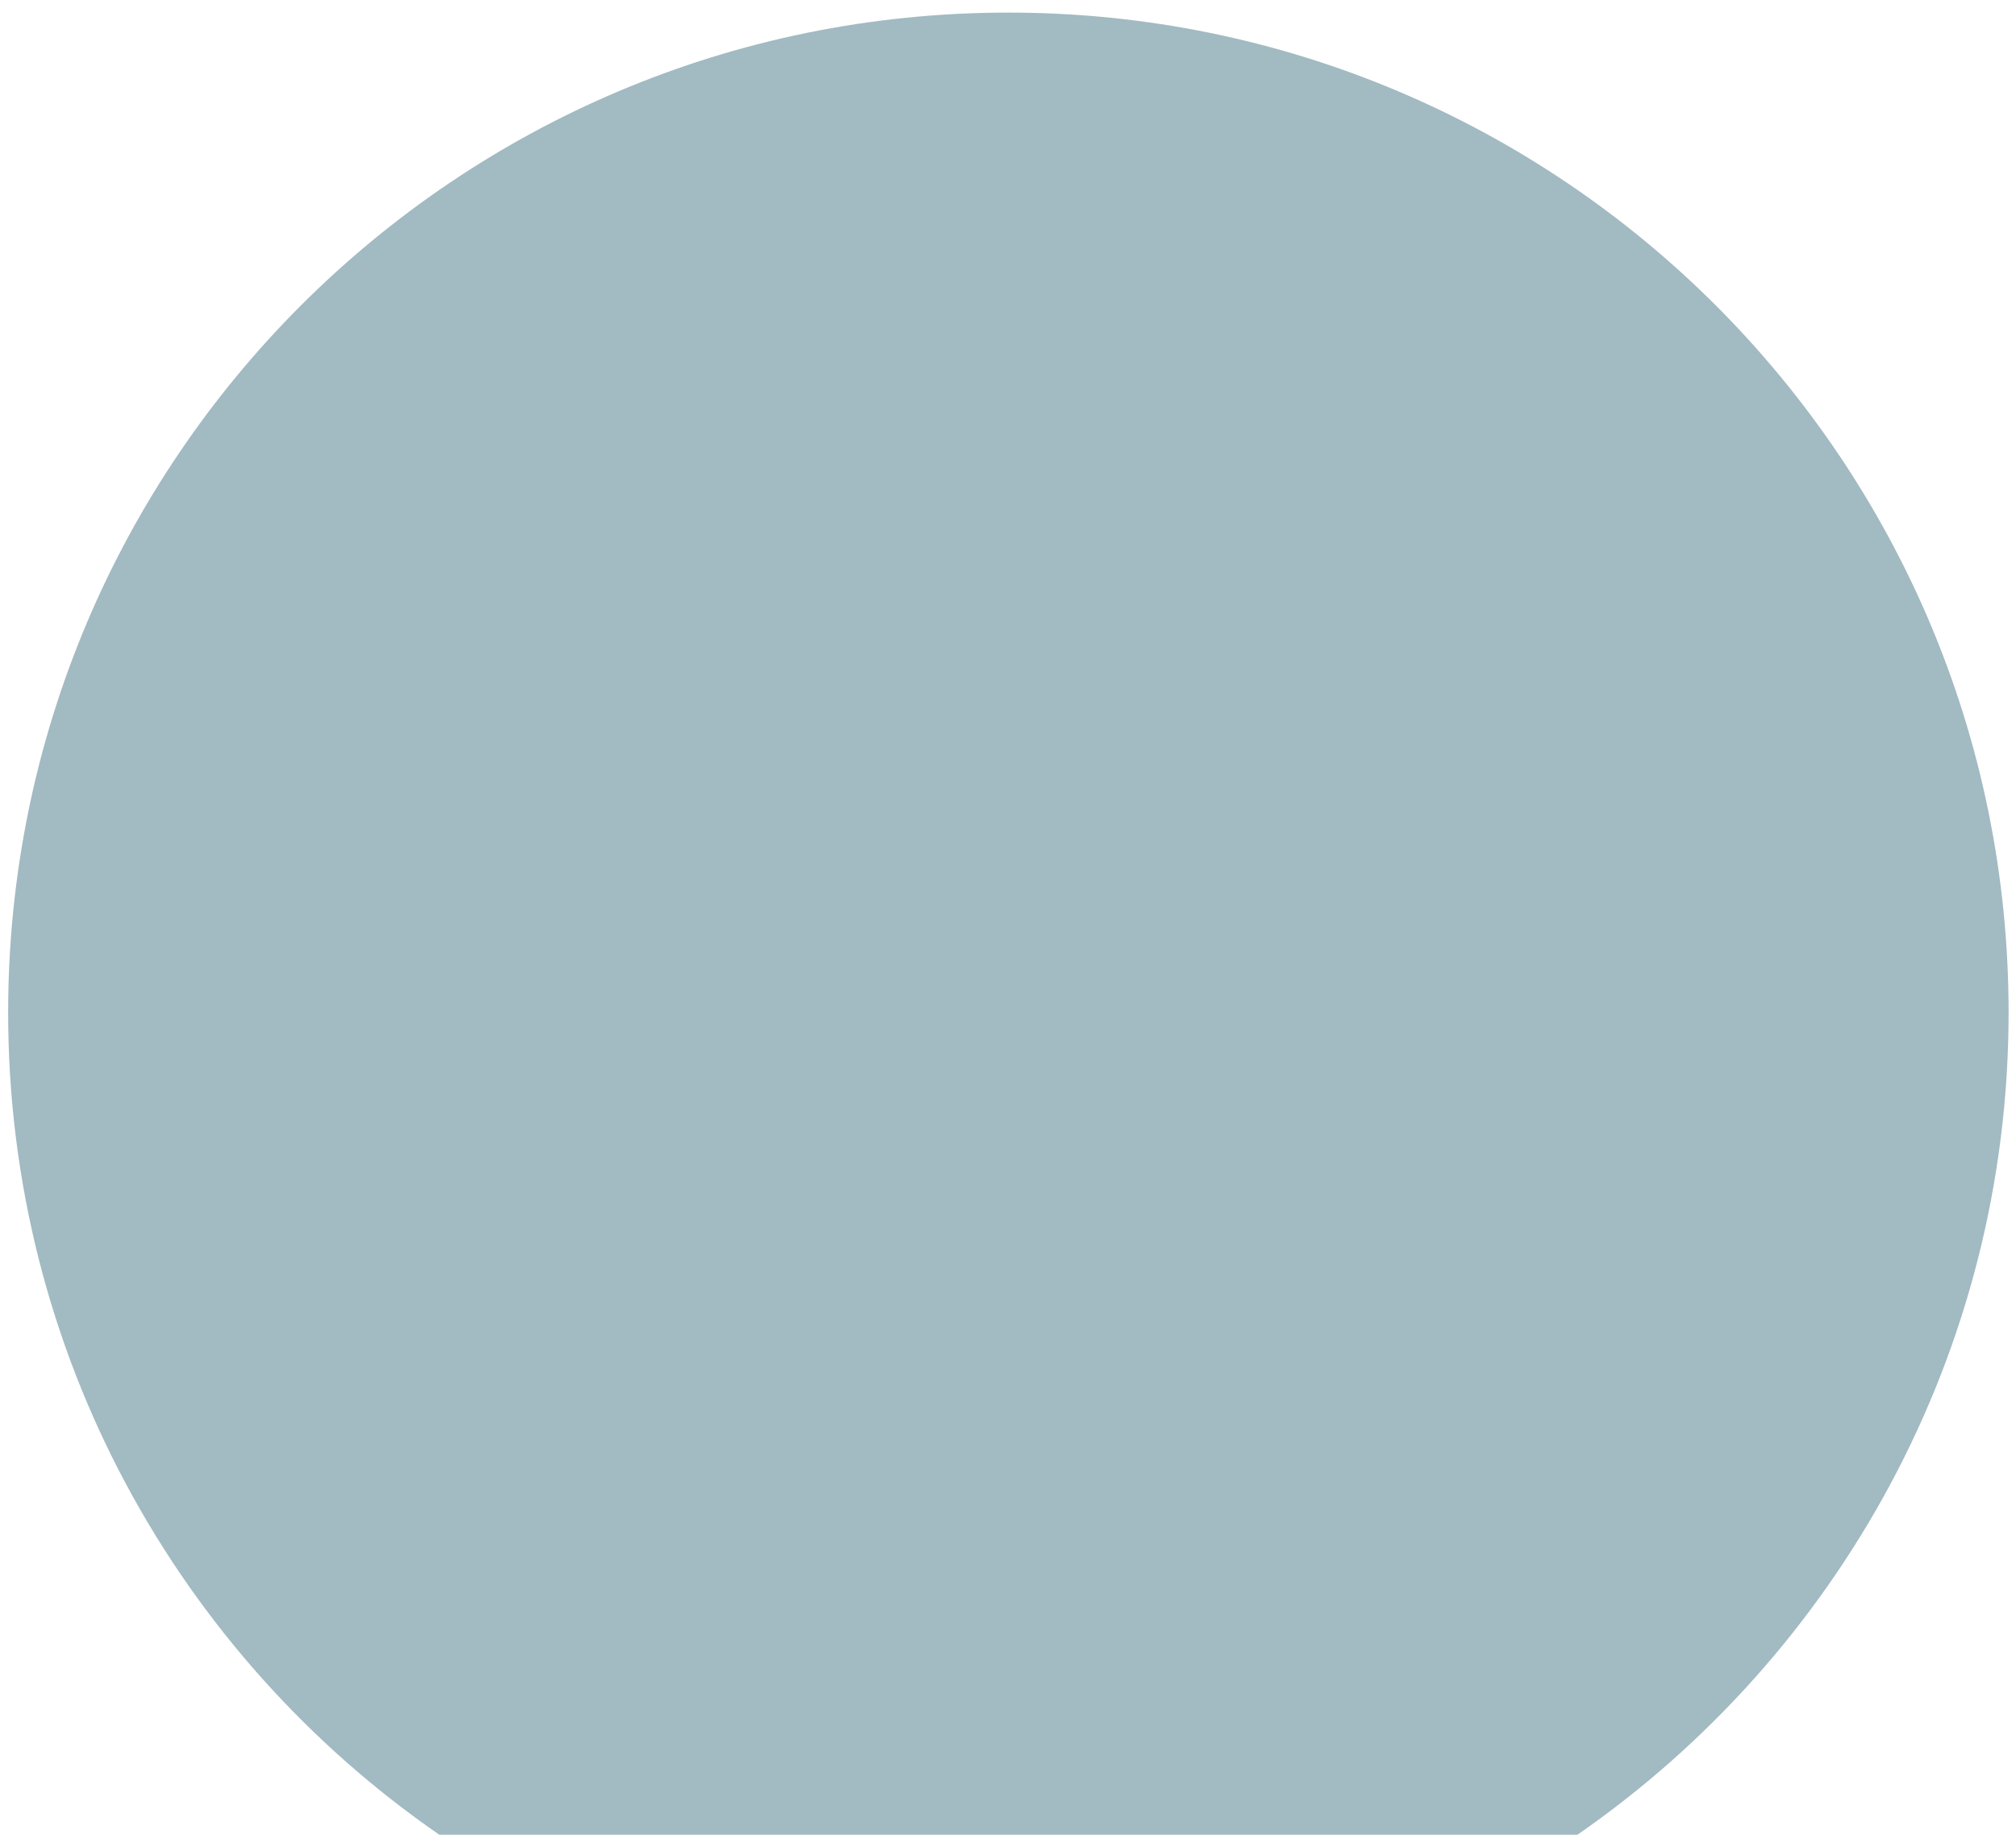
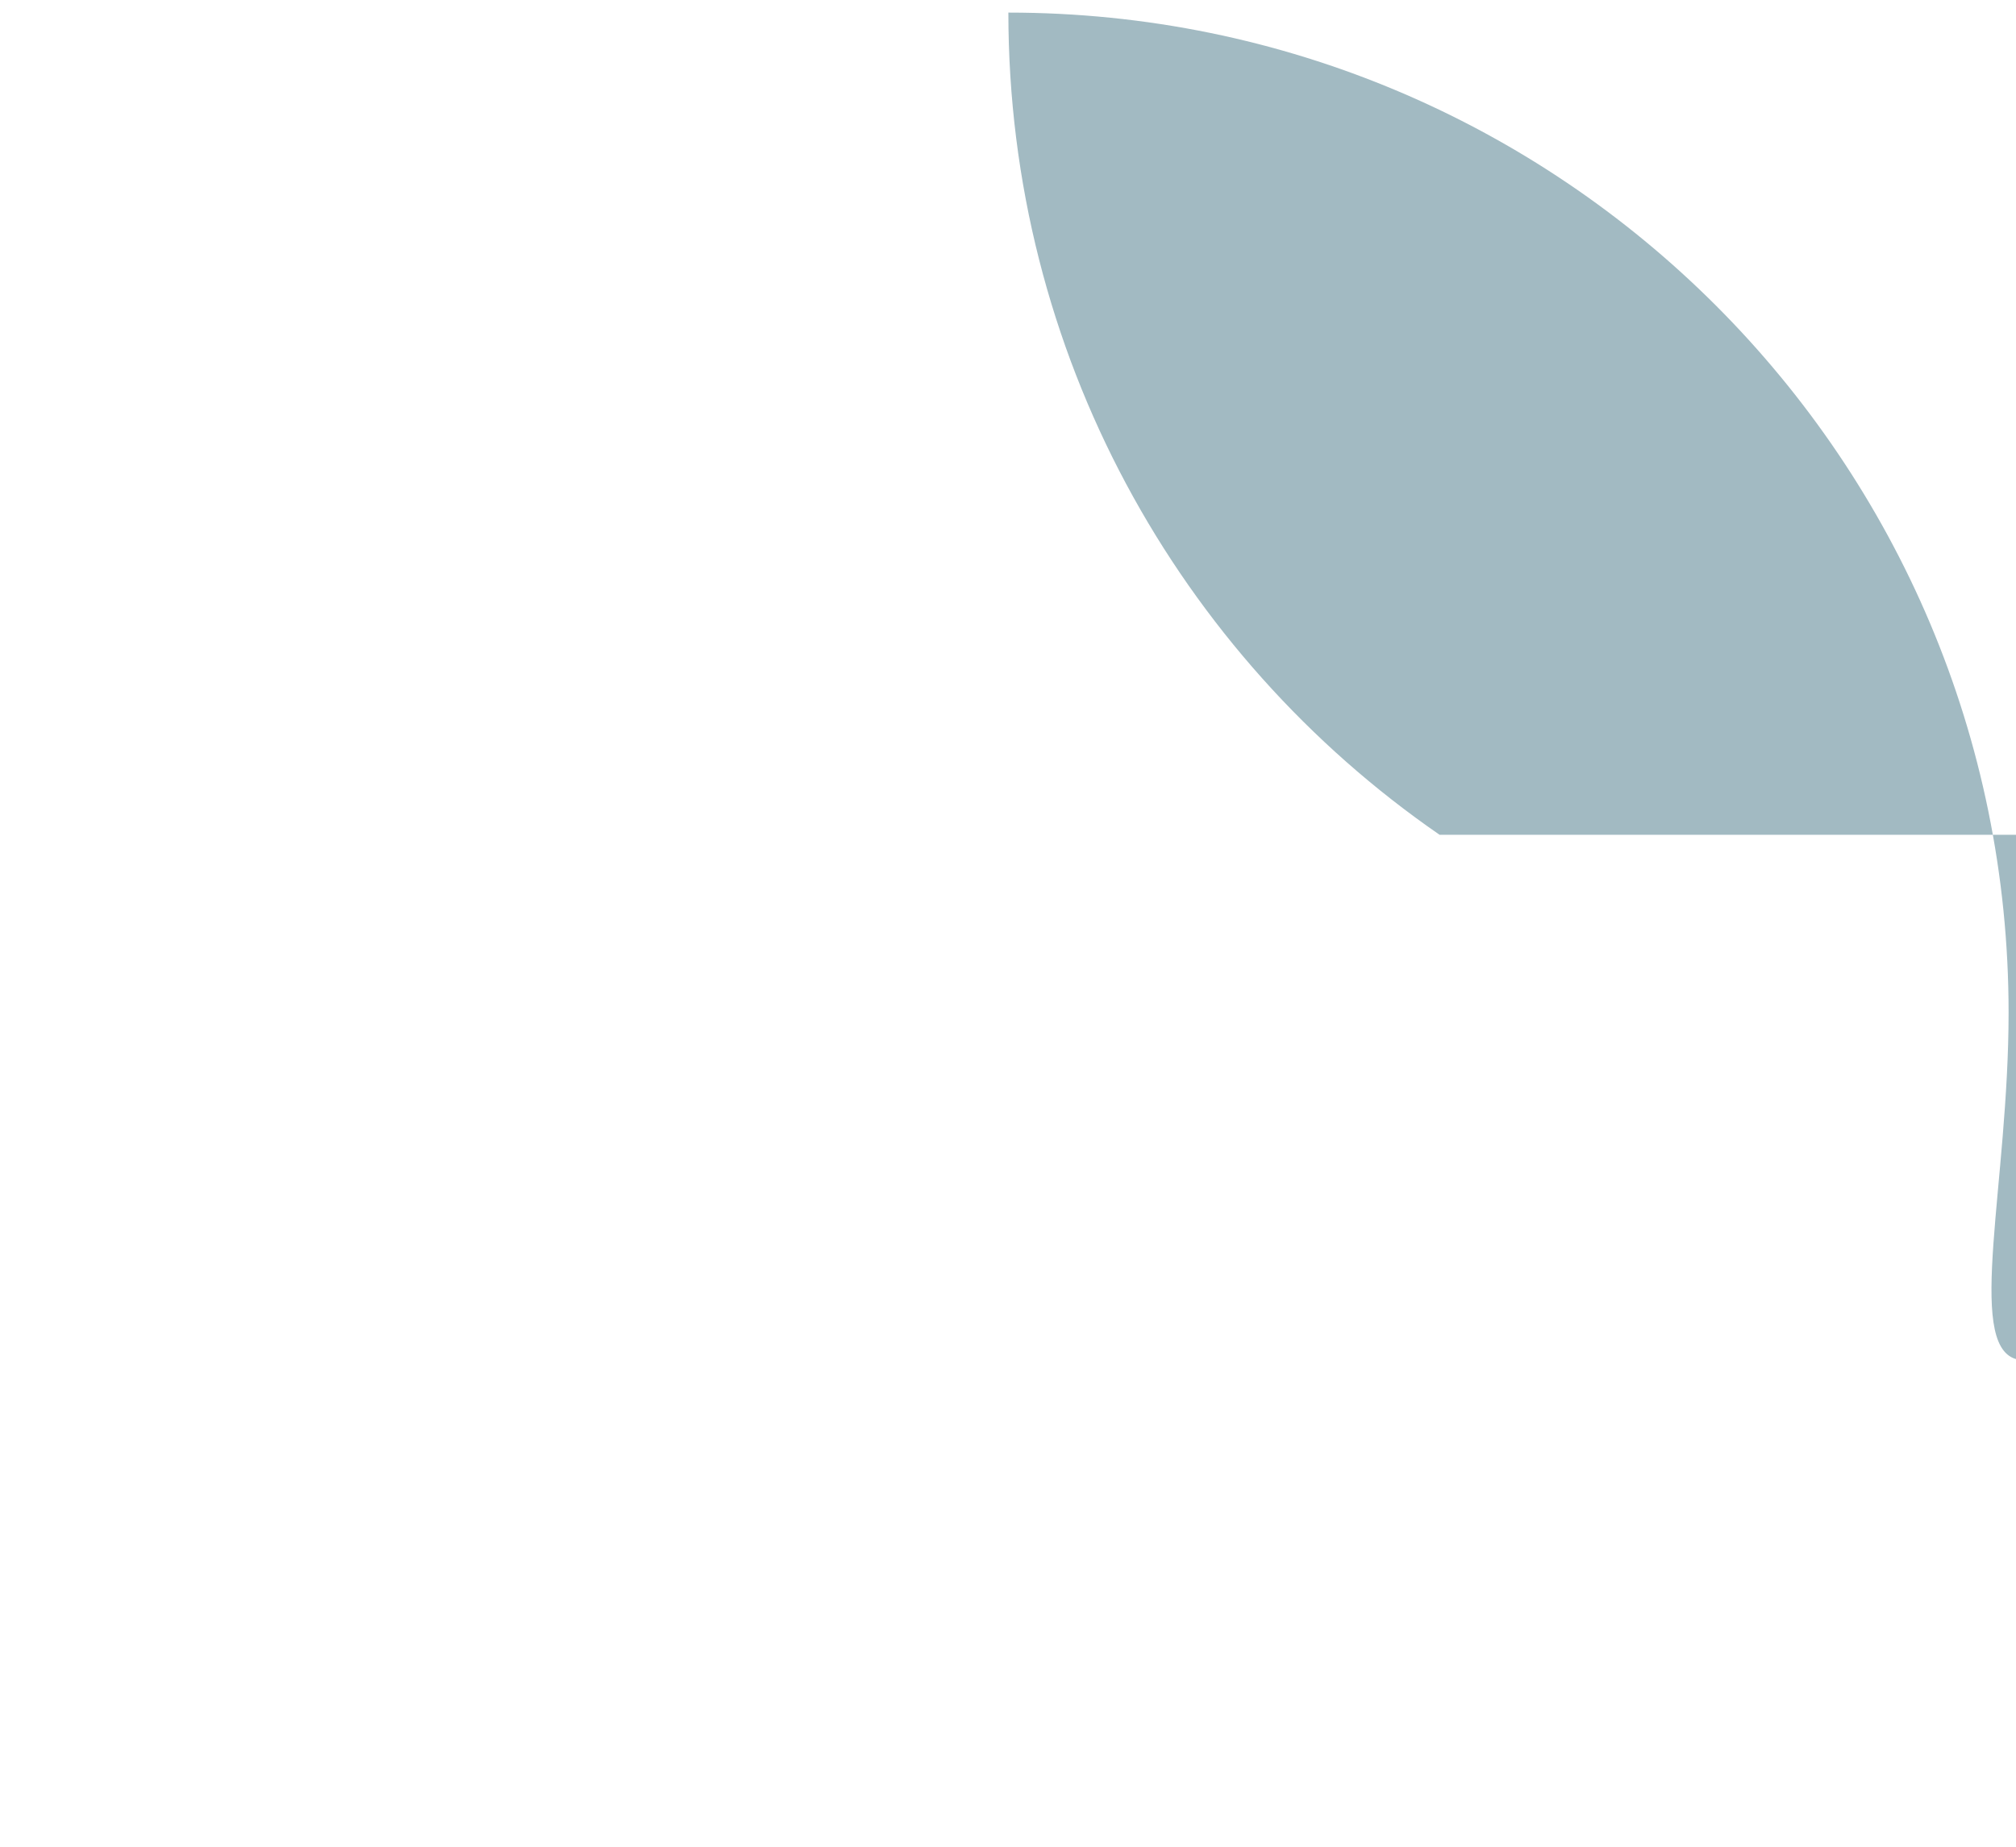
<svg xmlns="http://www.w3.org/2000/svg" version="1.1" id="Camada_1" x="0px" y="0px" viewBox="0 0 272.1 249.4" style="enable-background:new 0 0 272.1 249.4;" xml:space="preserve">
  <style type="text/css">
	.st0{fill:#A2BAC2;}
</style>
-   <path class="st0" d="M271.1,136.7c0-74.6-60.4-135-135-135s-135,60.4-135,135c0,46,23,86.7,58.2,111h153.6  C248,223.4,271.1,182.7,271.1,136.7z" />
+   <path class="st0" d="M271.1,136.7c0-74.6-60.4-135-135-135c0,46,23,86.7,58.2,111h153.6  C248,223.4,271.1,182.7,271.1,136.7z" />
</svg>